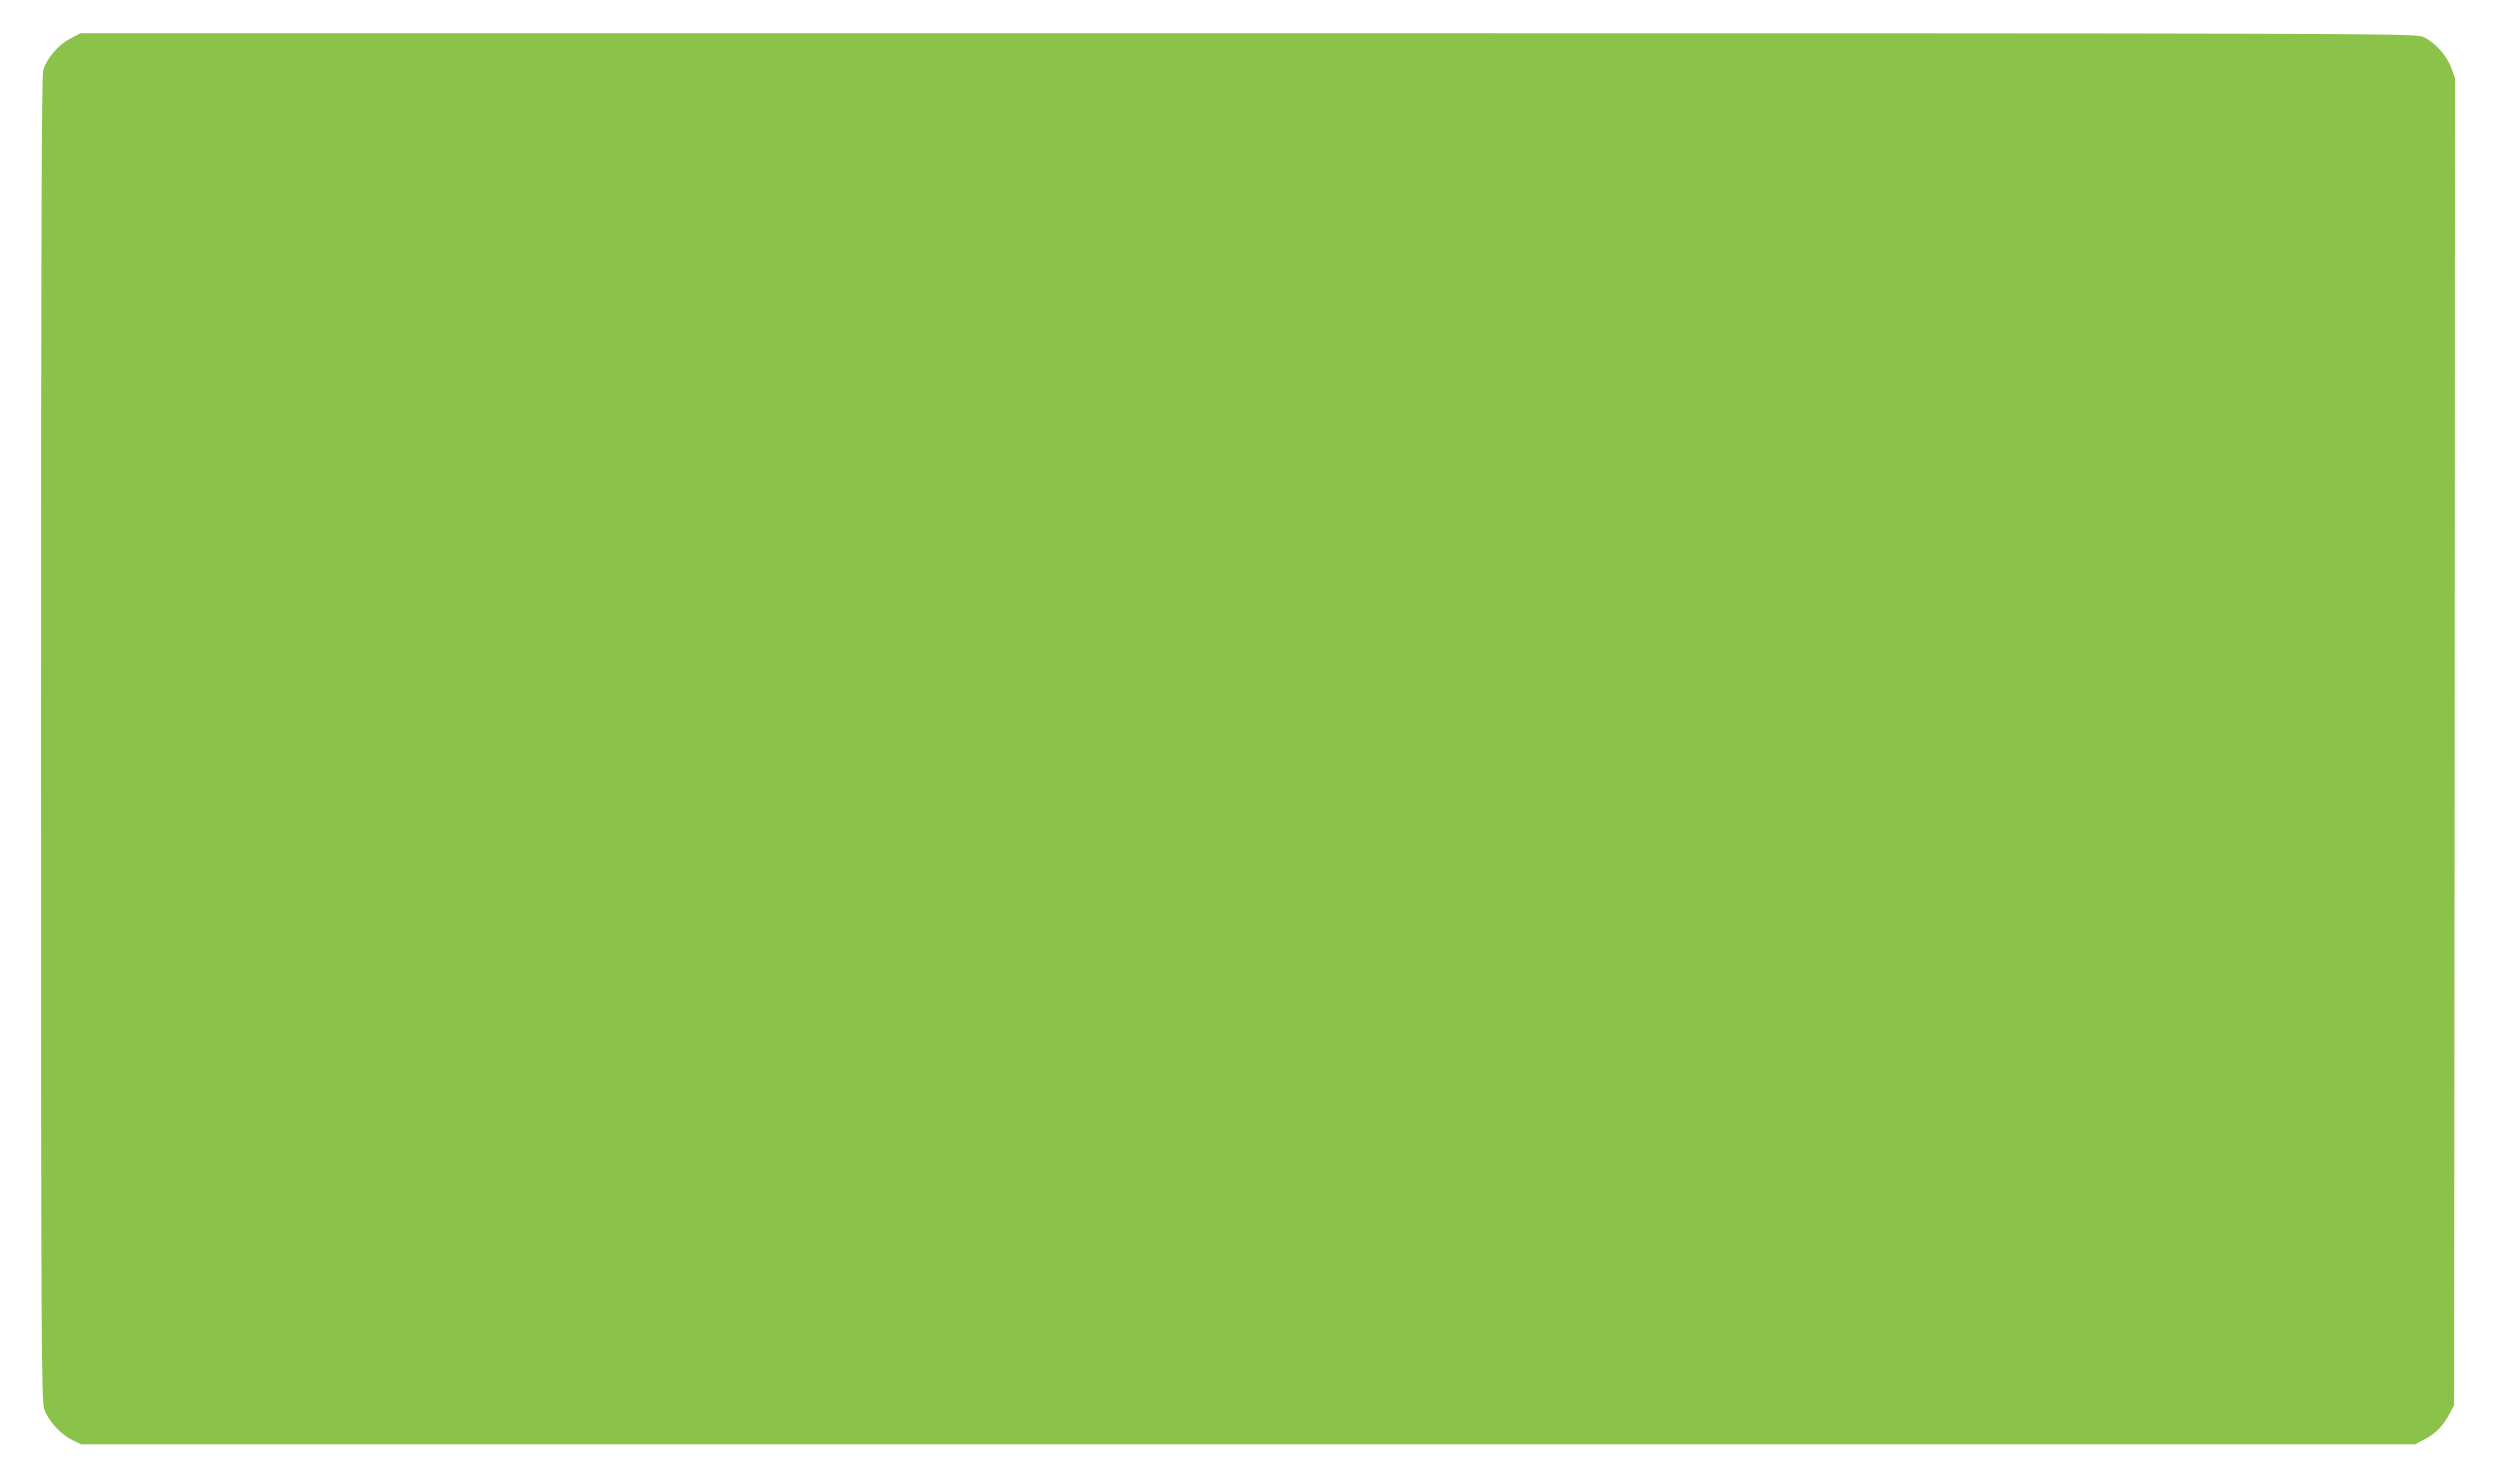
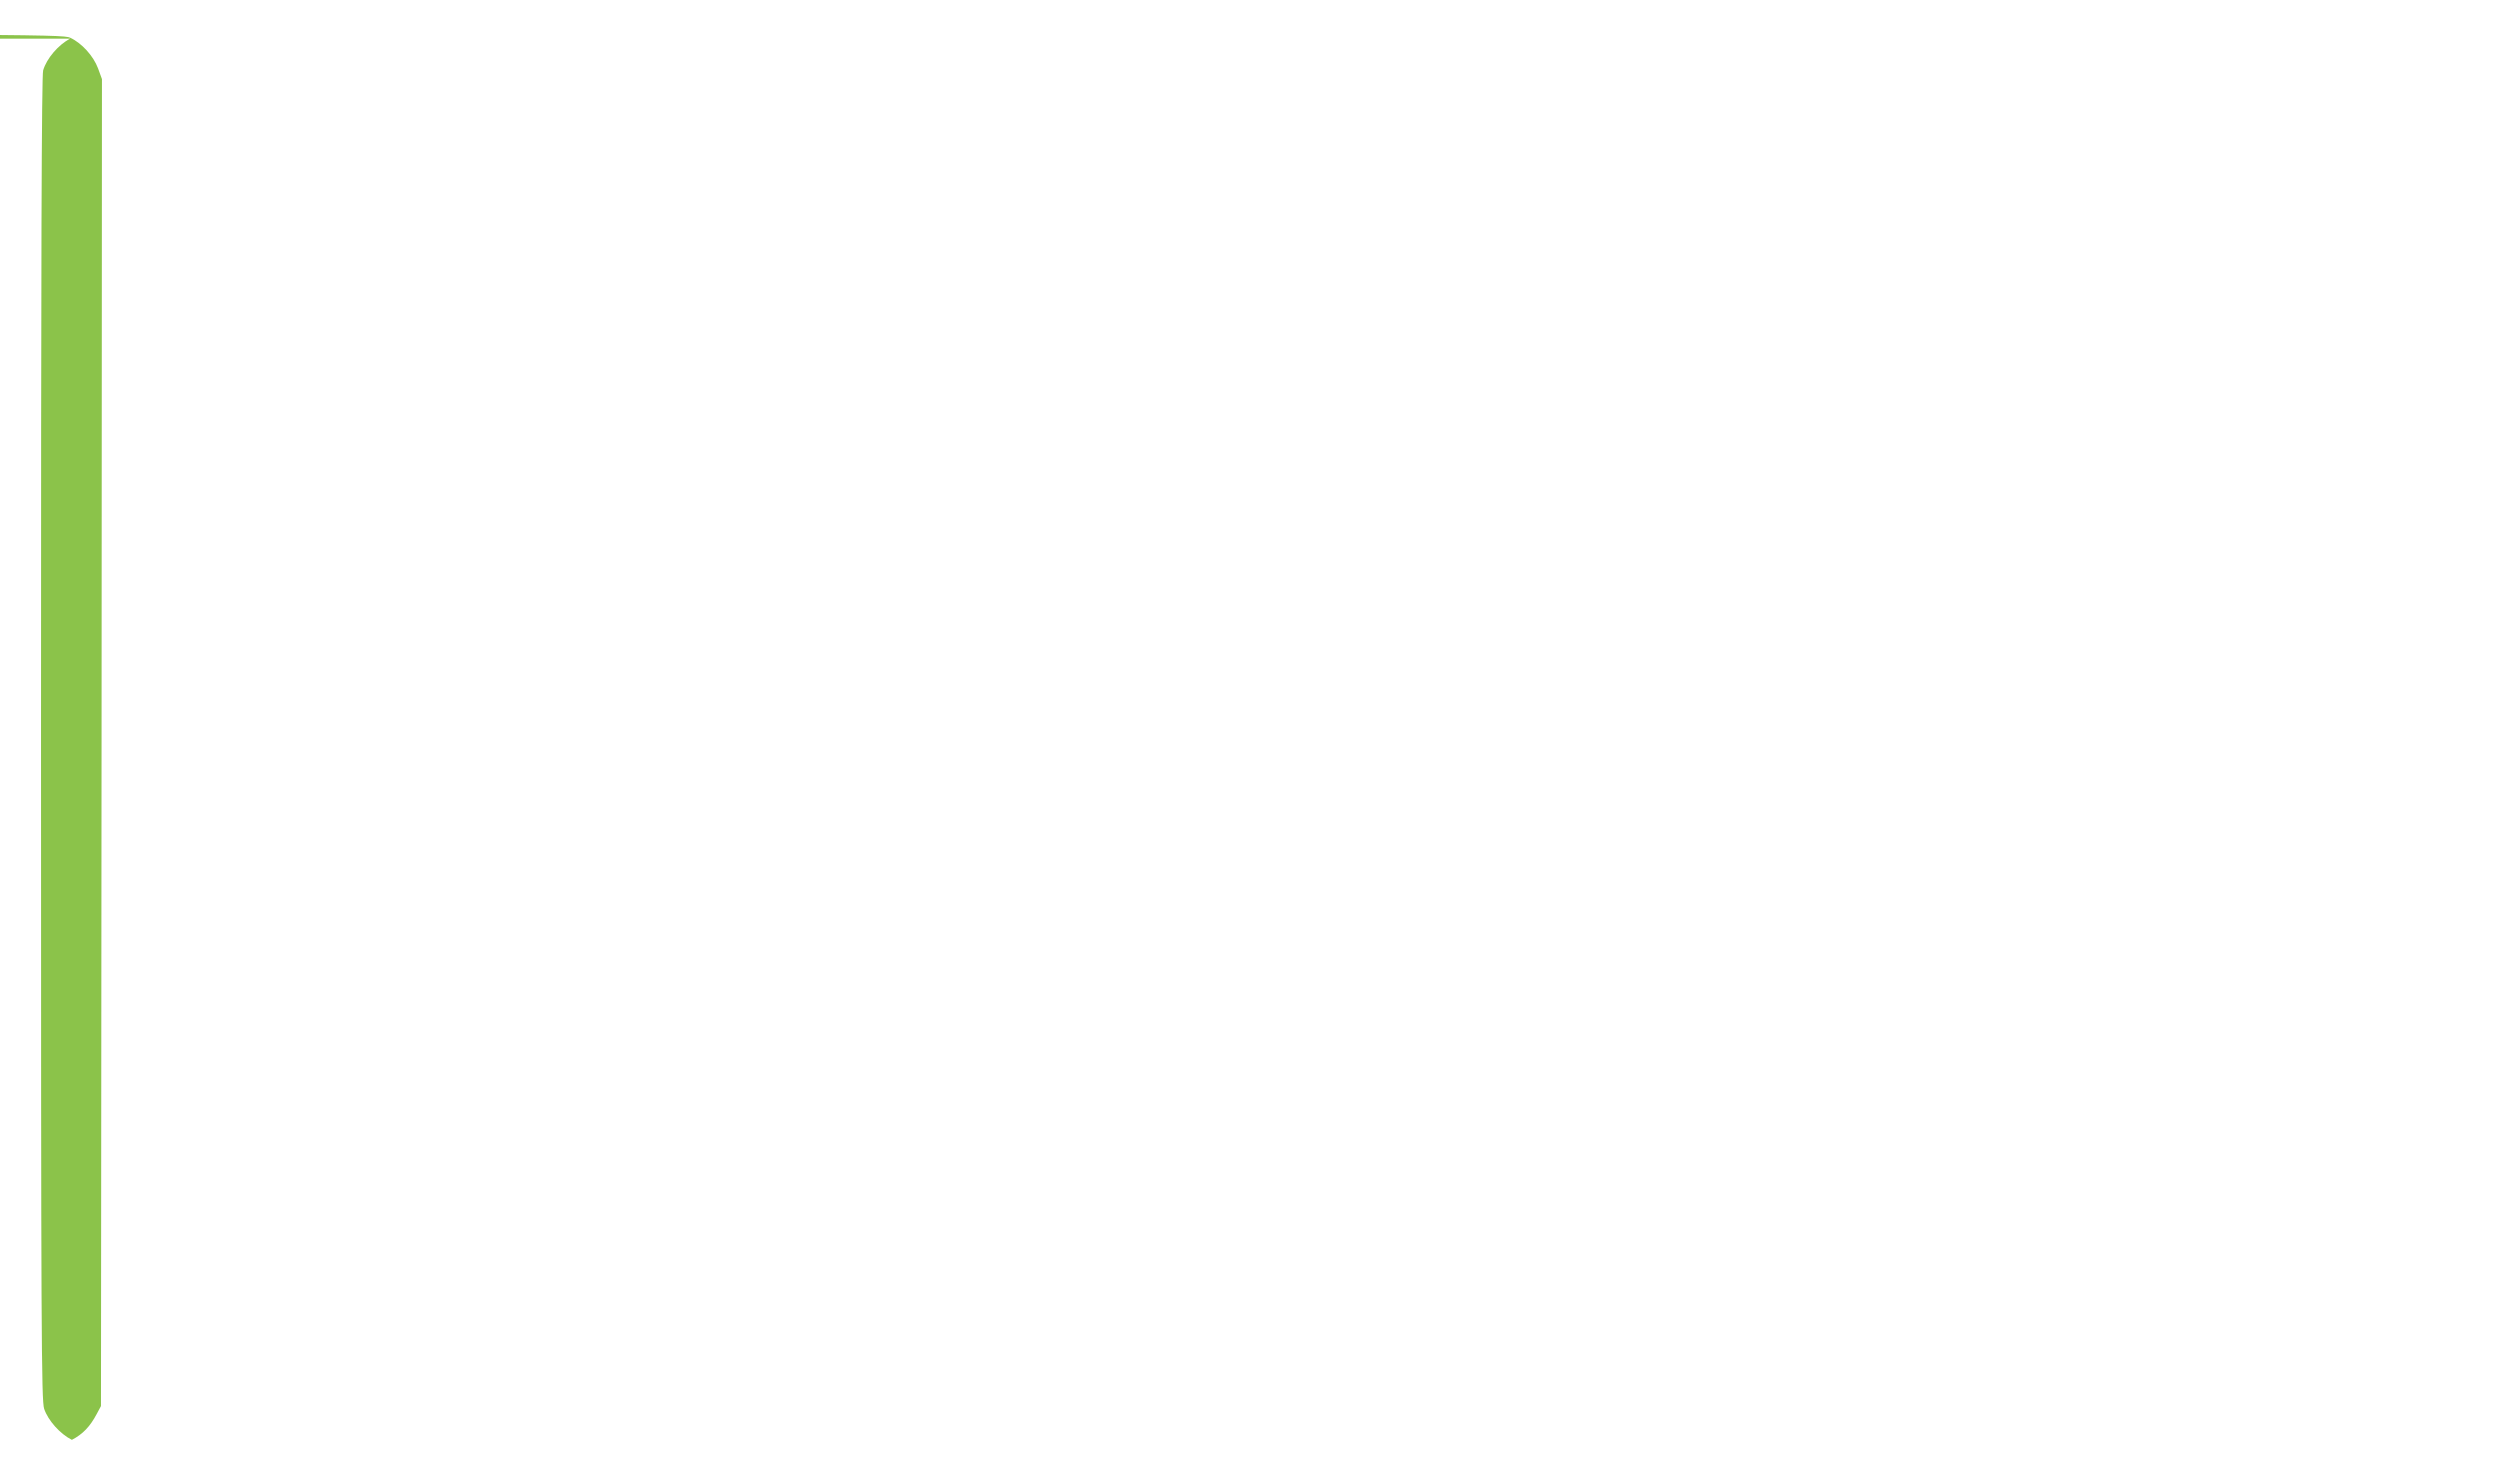
<svg xmlns="http://www.w3.org/2000/svg" version="1.0" width="1280pt" height="760pt" viewBox="0 0 1280 760" preserveAspectRatio="xMidYMid meet">
  <g transform="translate(0,760) scale(0.1,-0.1)" fill="#8bc34a" stroke="none">
-     <path d="M359 7402 c-60 -31 -120 -101 -138 -162 -8 -27 -11 -935 -11 -3422 0 -3054 2 -3389 16 -3431 20 -60 82 -129 142 -159 l47 -23 5975 0 5975 0 51 27 c56 29 93 68 127 132 l22 41 3 3397 2 3397 -20 55 c-24 64 -84 130 -143 157 -41 18 -177 19 -6018 19 l-5977 0 -53 -28z" />
+     <path d="M359 7402 c-60 -31 -120 -101 -138 -162 -8 -27 -11 -935 -11 -3422 0 -3054 2 -3389 16 -3431 20 -60 82 -129 142 -159 c56 29 93 68 127 132 l22 41 3 3397 2 3397 -20 55 c-24 64 -84 130 -143 157 -41 18 -177 19 -6018 19 l-5977 0 -53 -28z" />
  </g>
</svg>